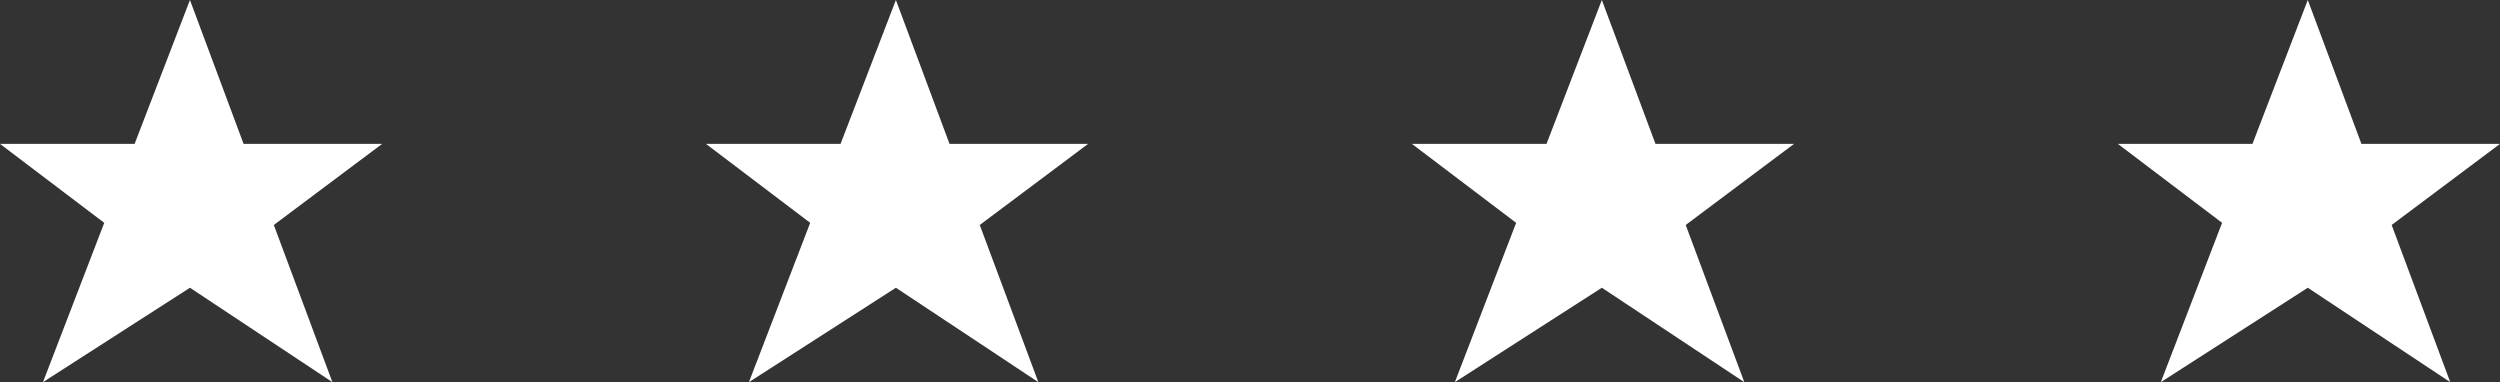
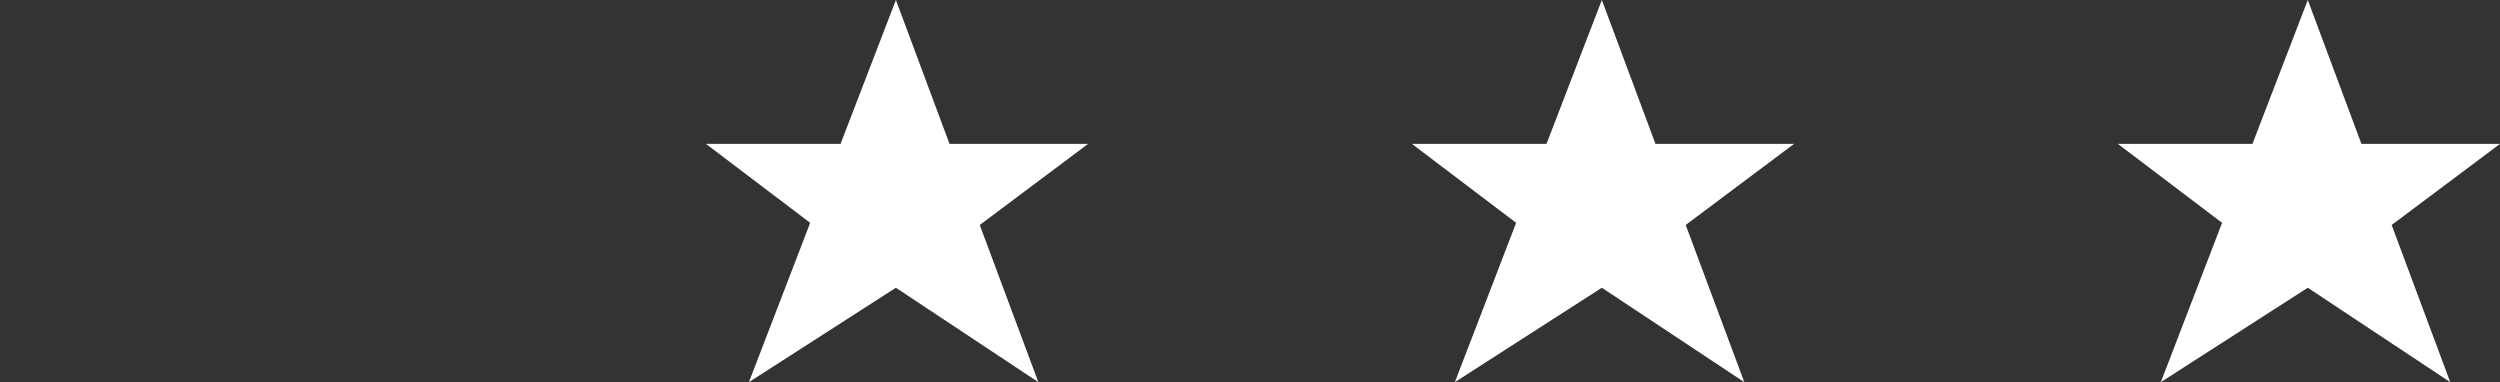
<svg xmlns="http://www.w3.org/2000/svg" id="uuid-82f4000b-a578-48c7-89a9-92c5356959c8" width="294.381" height="45" viewBox="0 0 294.381 45">
  <rect x="0" y="0" width="294.381" height="45" fill="#333333" stroke="none" />
  <defs>
    <style>.uuid-3e212a34-e53f-485d-ae52-641105ba2da4{fill:#fff;}</style>
  </defs>
-   <polygon class="uuid-3e212a34-e53f-485d-ae52-641105ba2da4" points="45 16.941 28.682 16.941 22.367 0 15.851 16.941 0 16.941 12.275 26.239 5.059 45 22.367 33.882 39.142 45 32.242 26.491 45 16.941" />
  <polygon class="uuid-3e212a34-e53f-485d-ae52-641105ba2da4" points="128.127 16.941 111.809 16.941 105.494 0 98.978 16.941 83.127 16.941 95.402 26.239 88.186 45 105.494 33.882 122.269 45 115.369 26.491 128.127 16.941" />
  <polygon class="uuid-3e212a34-e53f-485d-ae52-641105ba2da4" points="211.254 16.941 194.936 16.941 188.621 0 182.105 16.941 166.254 16.941 178.529 26.239 171.313 45 188.621 33.882 205.396 45 198.496 26.491 211.254 16.941" />
  <polygon class="uuid-3e212a34-e53f-485d-ae52-641105ba2da4" points="294.381 16.941 278.063 16.941 271.748 0 265.232 16.941 249.381 16.941 261.656 26.239 254.44 45 271.748 33.882 288.523 45 281.623 26.491 294.381 16.941" />
</svg>